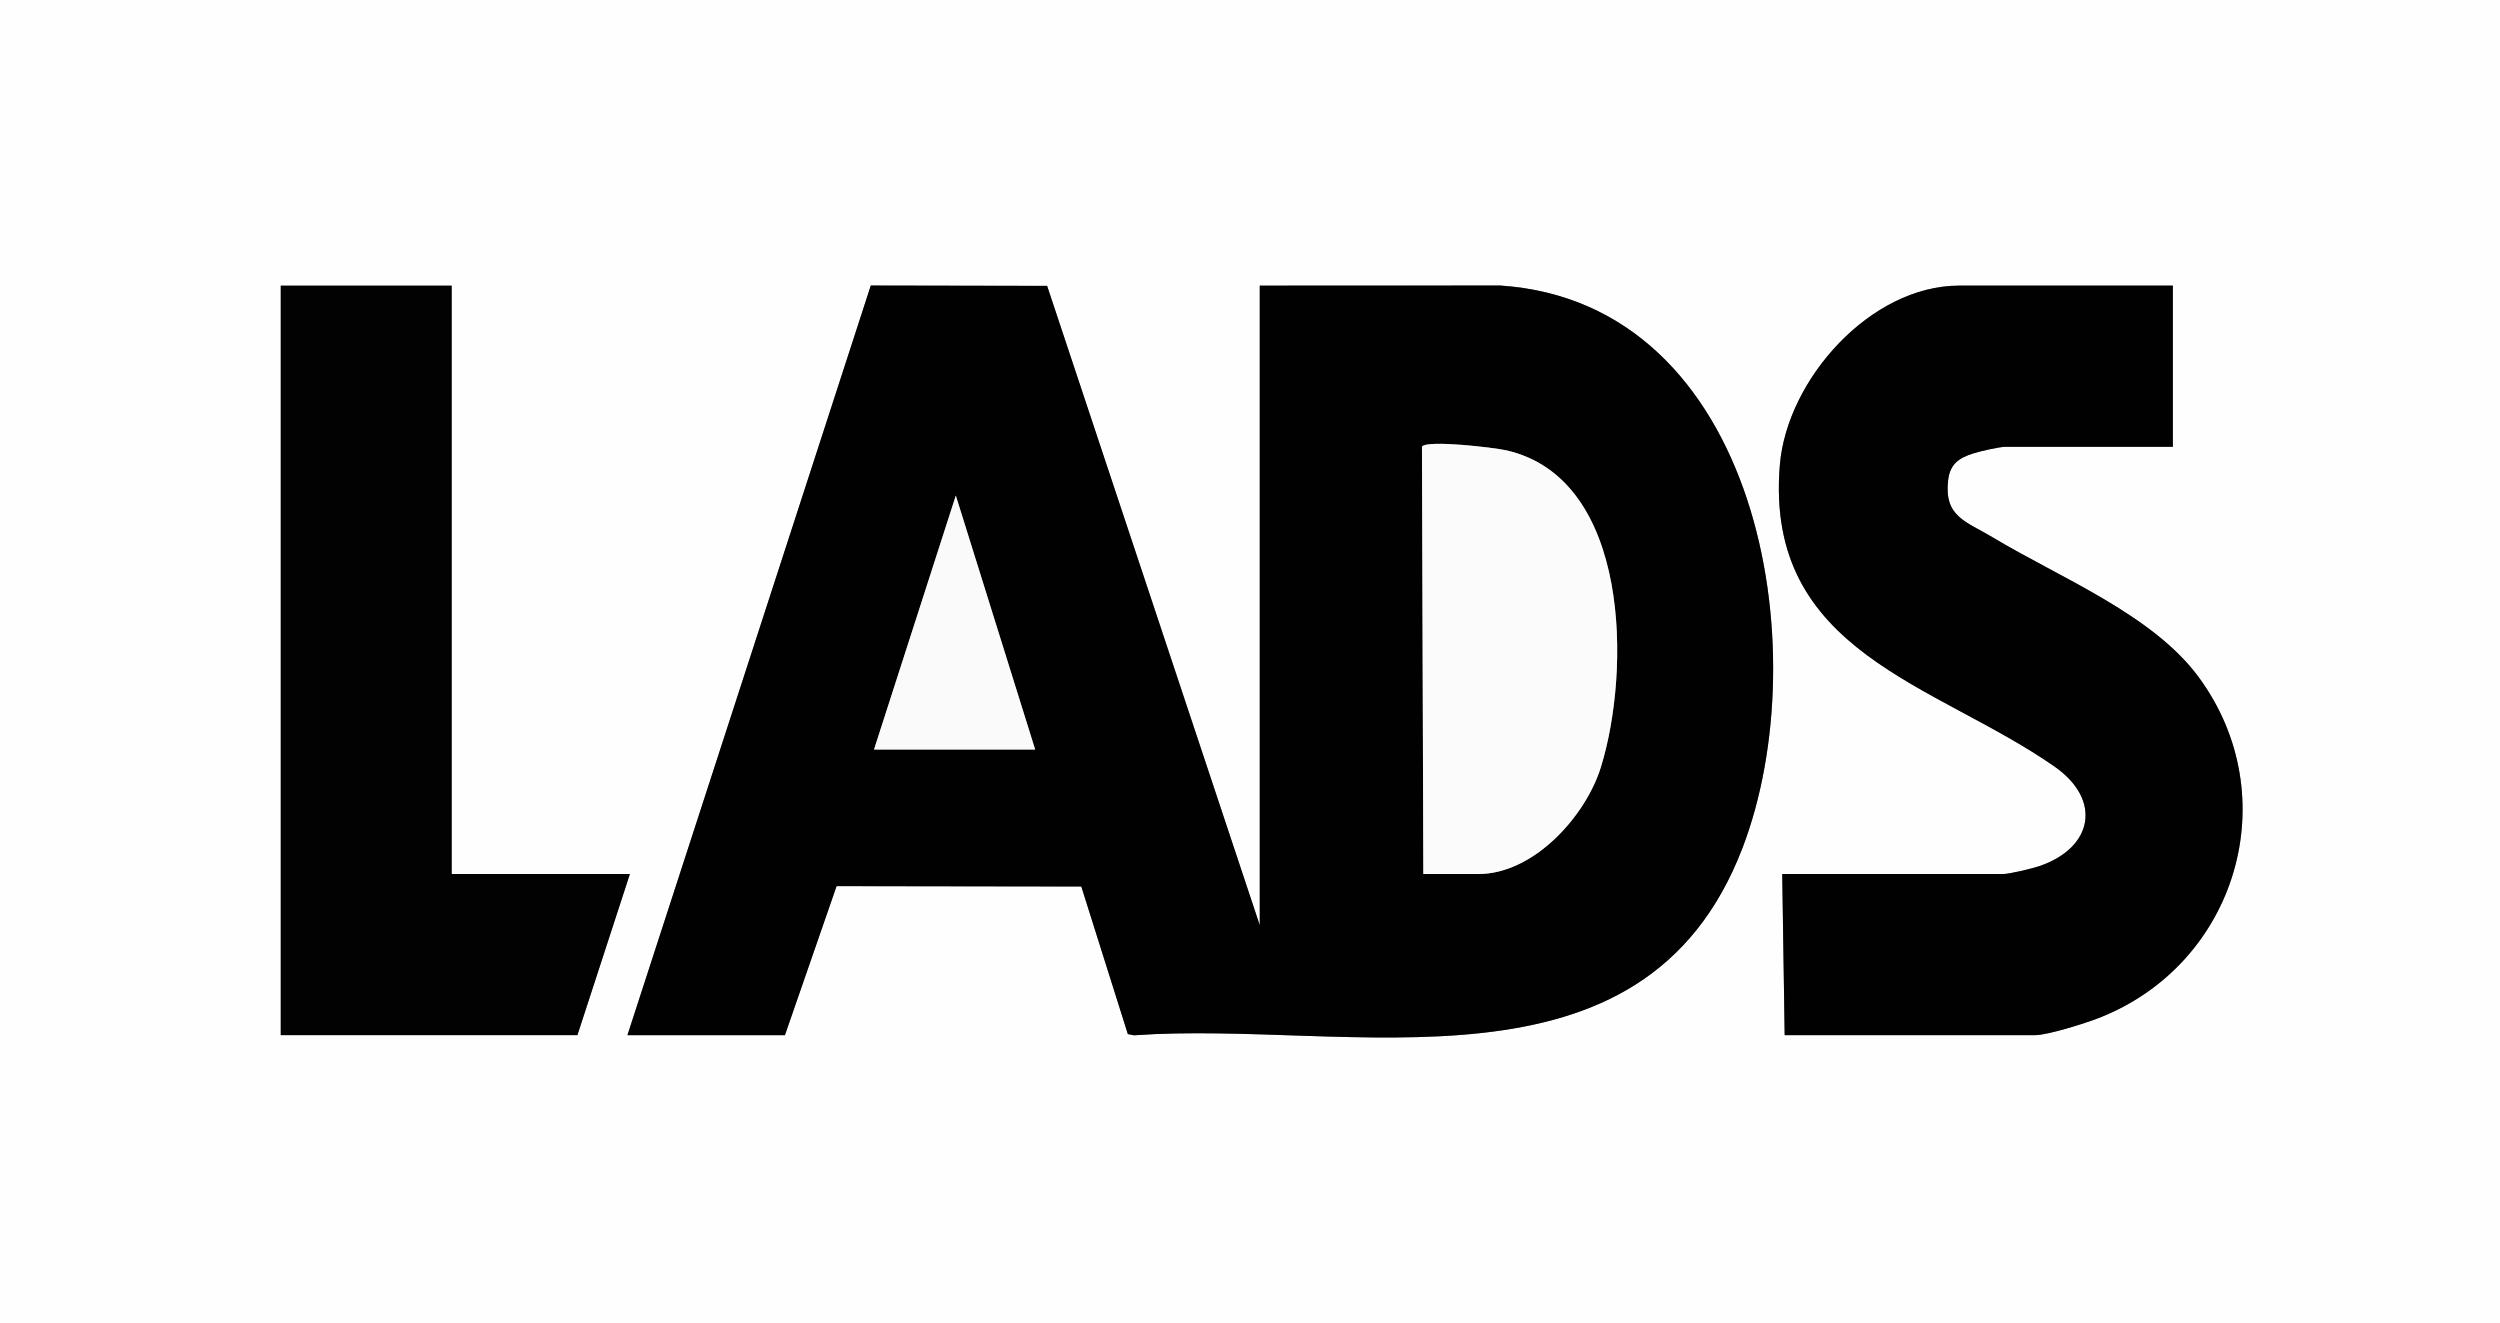
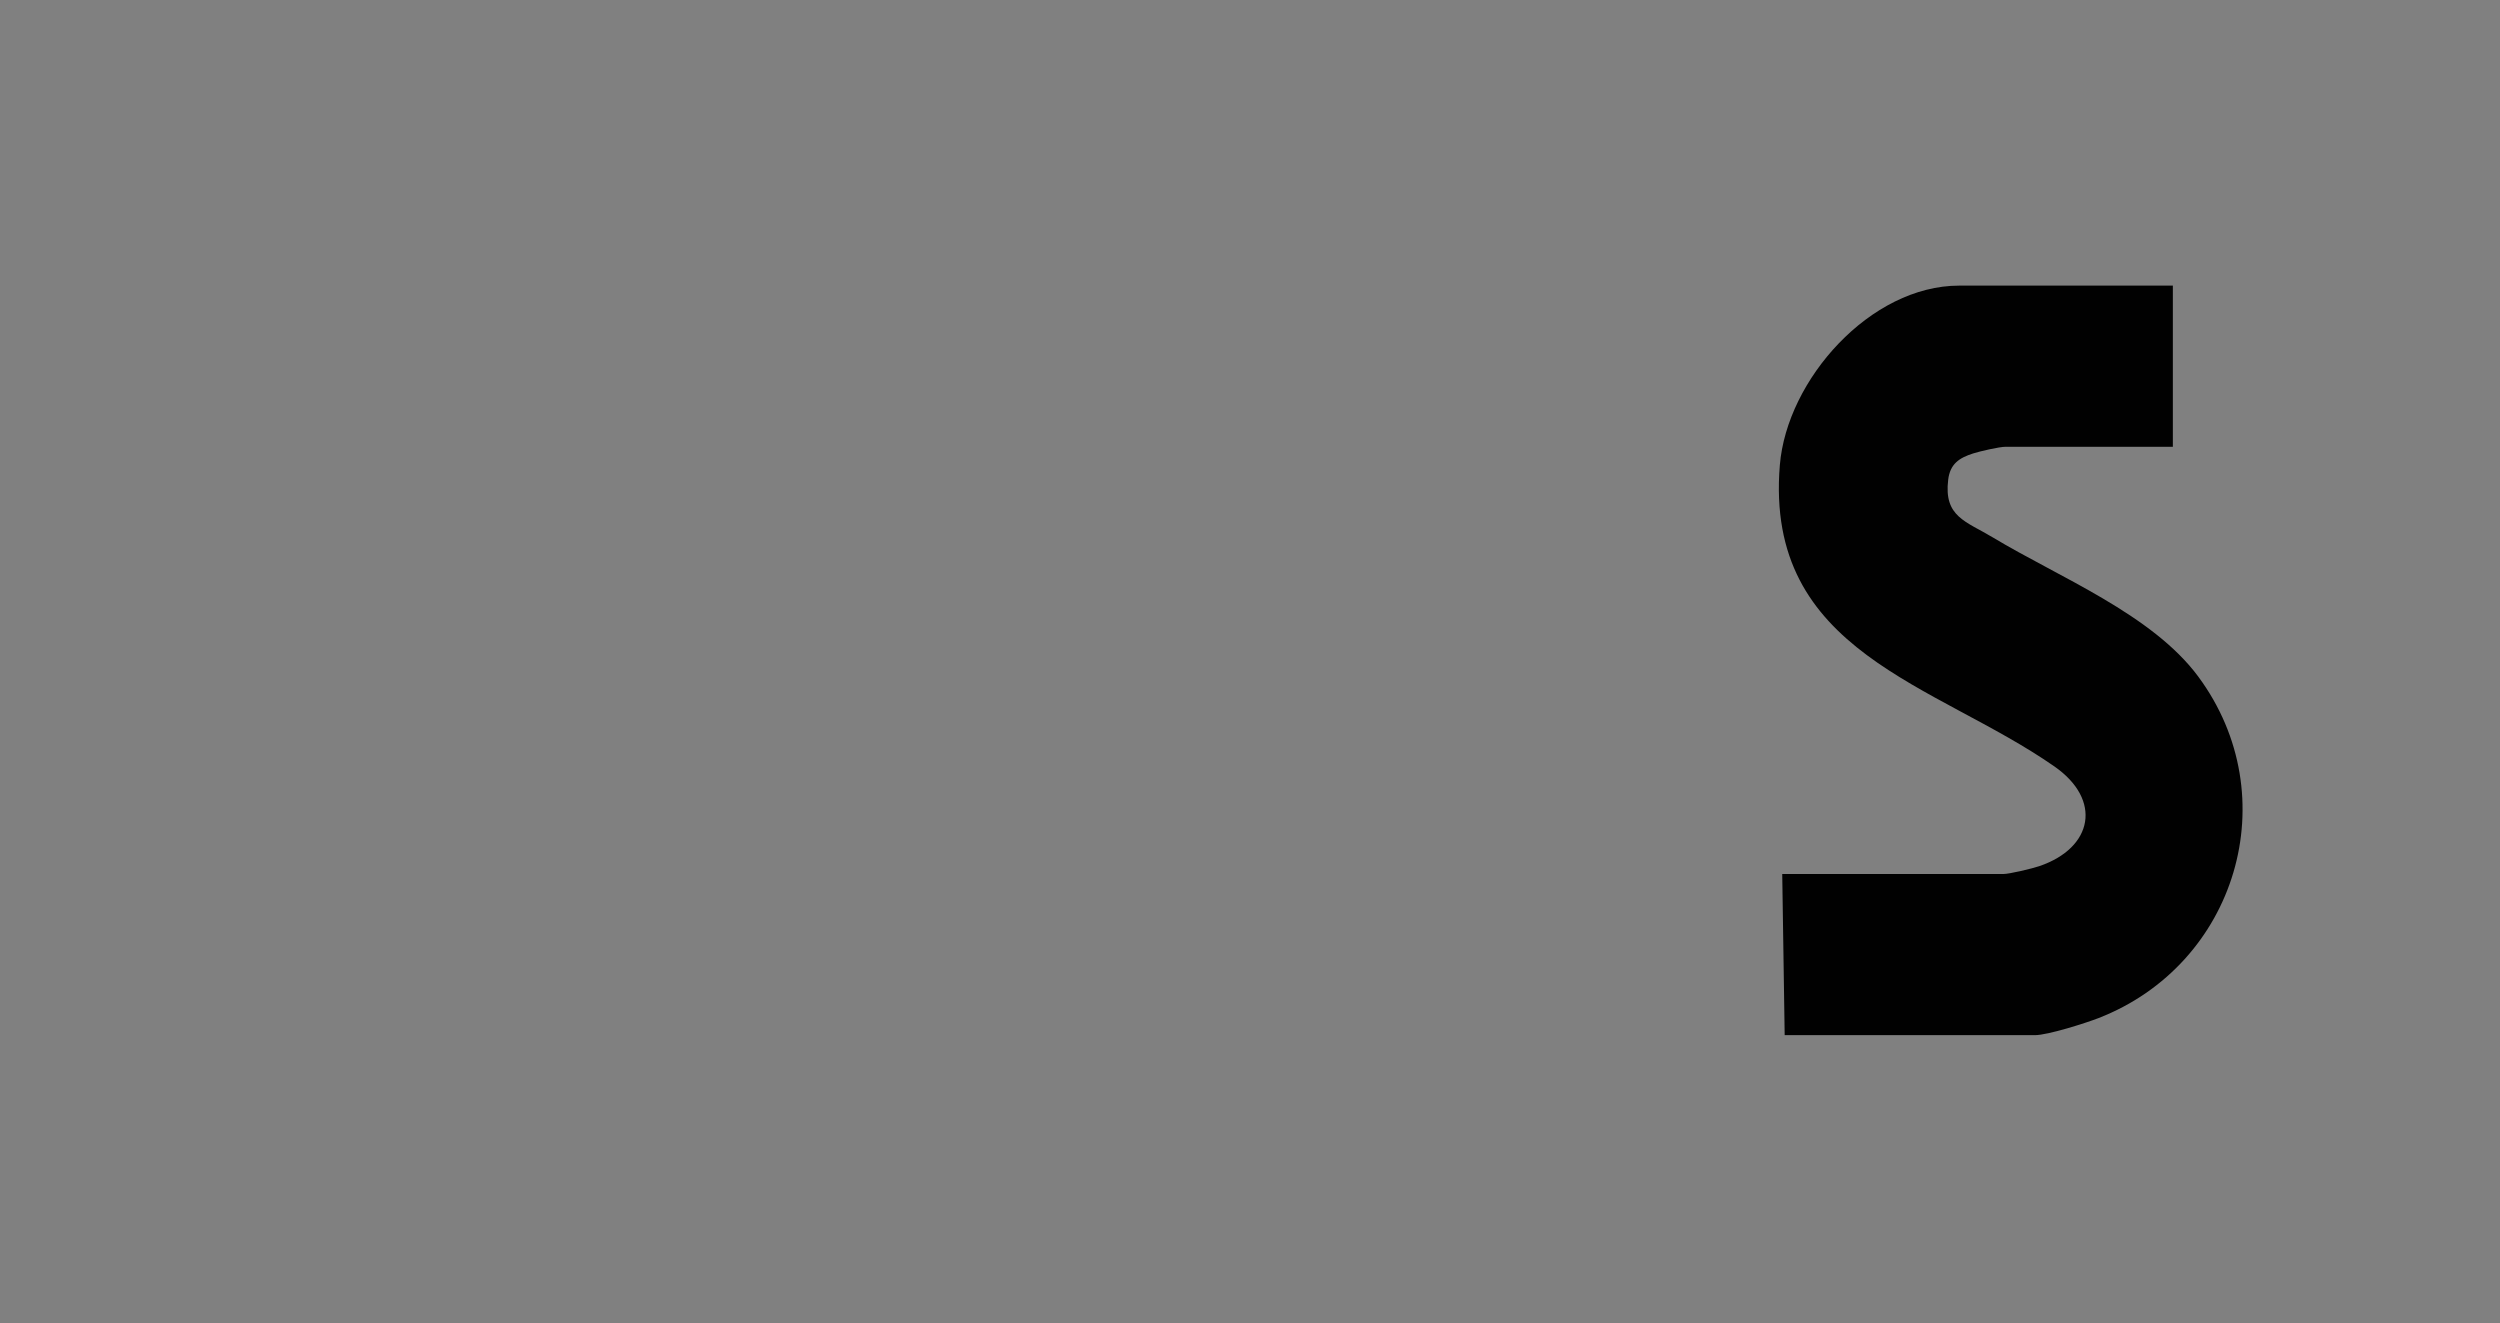
<svg xmlns="http://www.w3.org/2000/svg" id="Layer_1" viewBox="0 0 1024 542">
  <rect x="0" y="0" width="1024" height="542" fill="#808080" stroke="none" />
  <defs>
    <style>.cls-1{fill:#010101;}.cls-2{fill:#020202;}.cls-3{fill:#fafafa;}.cls-4{fill:#fefefe;}.cls-5{fill:#fbfbfb;}</style>
  </defs>
-   <path class="cls-4" d="M1024,0v542H0V0h1024ZM185,117h-70v307h121.5l21.5-66h-73V117ZM257,424h64.5l21.16-61.05,100.24.15,19.06,60.44,2.49.51c88.71-6.38,208.67,29.39,249.3-76.81,30.98-80.97,6.94-223.17-99.21-230.29l-98.54.04v262l-87.1-261.9-72.22-.14-99.68,307.04ZM890,117h-87.5c-36.39,0-70.6,38.48-73.48,73.52-6.33,76.88,63.81,89.44,112.51,123.46,19.58,13.67,15.82,33.3-6.25,40.81-2.86.97-12.21,3.22-14.78,3.22h-90.5l1,66h102.5c5.19,0,20.59-4.86,26.02-6.98,56.5-21.94,77.32-90.68,40.87-139.91-18.89-25.51-57.13-40.71-84.06-56.94-11.07-6.67-20.21-8.44-18.35-23.7.79-6.47,4.5-8.92,10.24-10.75,2.83-.9,10.71-2.72,13.28-2.72h68.5v-66Z" />
-   <path class="cls-1" d="M257,424l99.68-307.04,72.22.14,87.1,261.9V117l98.54-.04c106.14,7.12,130.19,149.32,99.21,230.29-40.63,106.2-160.6,70.42-249.3,76.81l-2.49-.51-19.06-60.44-100.24-.15-21.16,61.05h-64.5ZM583,358h22.5c22.7,0,43.95-23.58,50.22-43.78,12.19-39.3,12.18-118.1-38.68-129.75-4.92-1.13-32.6-4.4-34.6-1.53l.56,175.06ZM424,307l-32.5-104.01-33.5,104.01h66Z" />
  <path class="cls-1" d="M890,117v66h-68.5c-2.57,0-10.44,1.82-13.28,2.72-5.74,1.83-9.45,4.29-10.24,10.75-1.87,15.26,7.28,17.03,18.35,23.7,26.94,16.23,65.17,31.42,84.06,56.94,36.45,49.23,15.63,117.97-40.87,139.91-5.44,2.11-20.83,6.98-26.02,6.98h-102.5l-1-66h90.5c2.57,0,11.92-2.25,14.78-3.22,22.07-7.51,25.83-27.14,6.25-40.81-48.71-34.01-118.84-46.58-112.51-123.46,2.88-35.04,37.1-73.52,73.48-73.52h87.5Z" />
-   <polygon class="cls-2" points="185 117 185 358 258 358 236.5 424 115 424 115 117 185 117" />
-   <path class="cls-5" d="M583,358l-.56-175.06c2-2.87,29.68.4,34.6,1.53,50.86,11.65,50.87,90.46,38.68,129.75-6.27,20.2-27.52,43.78-50.22,43.78h-22.5Z" />
-   <polygon class="cls-3" points="424 307 358 307 391.5 202.99 424 307" />
</svg>